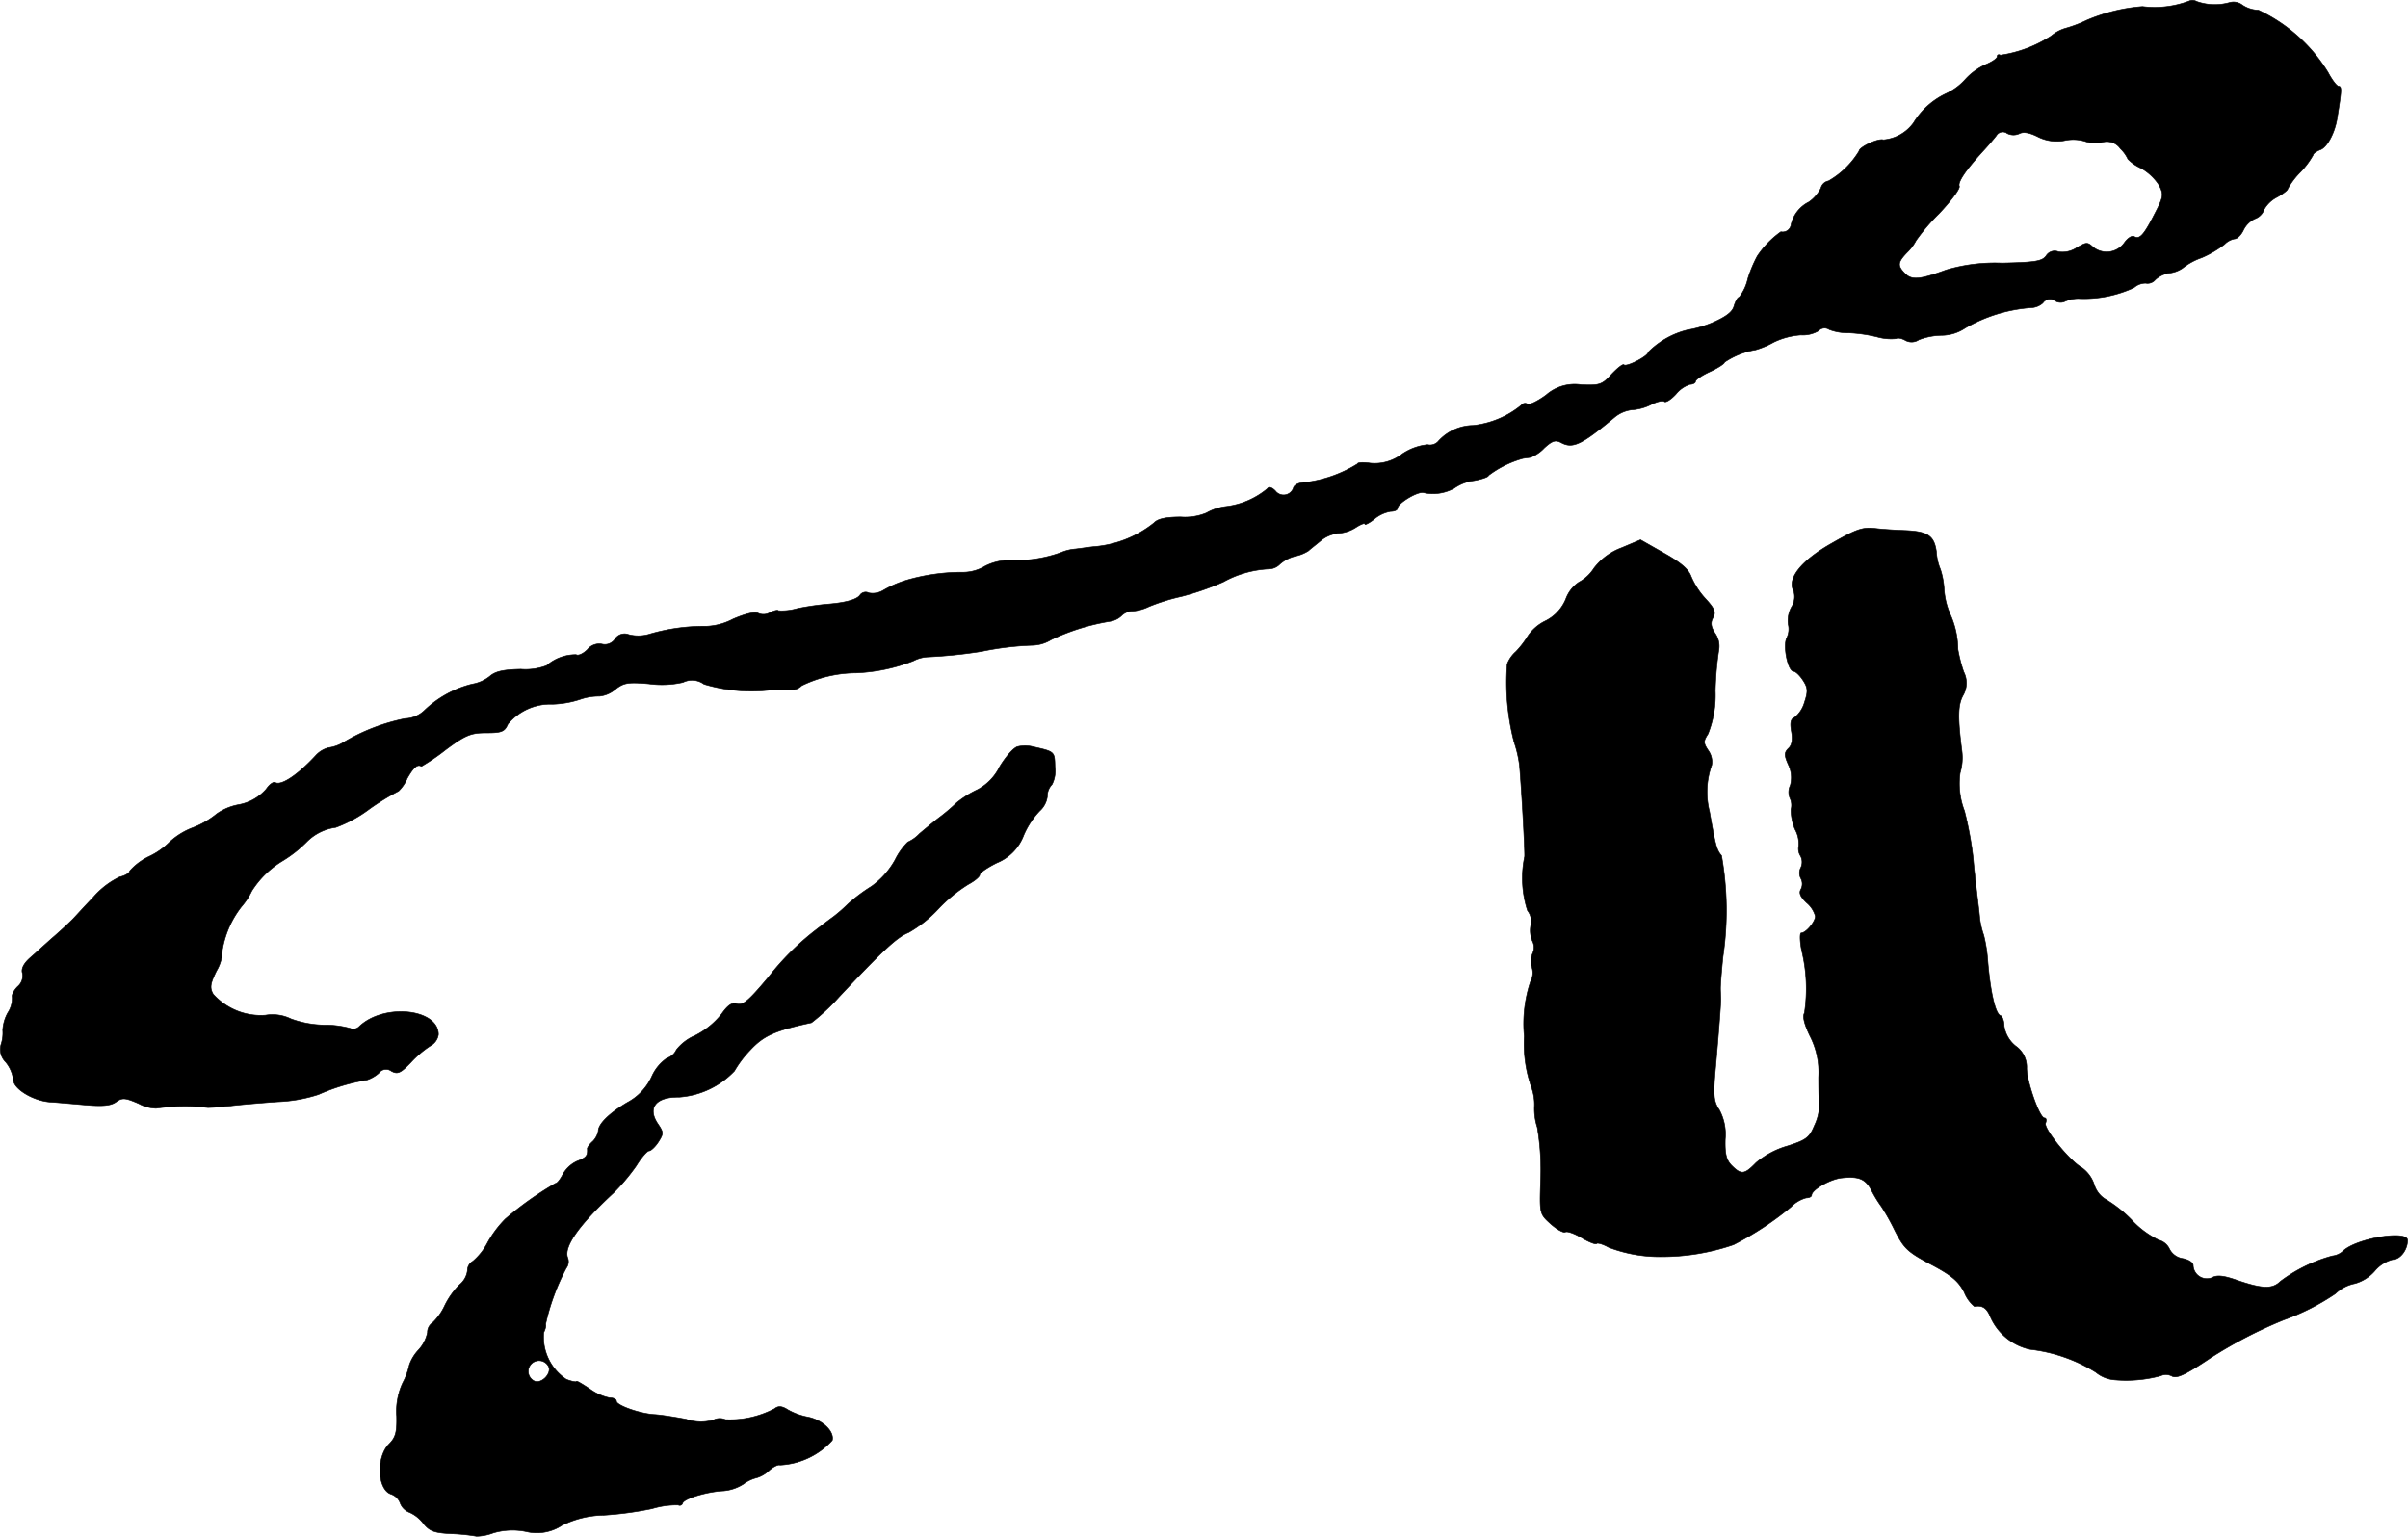
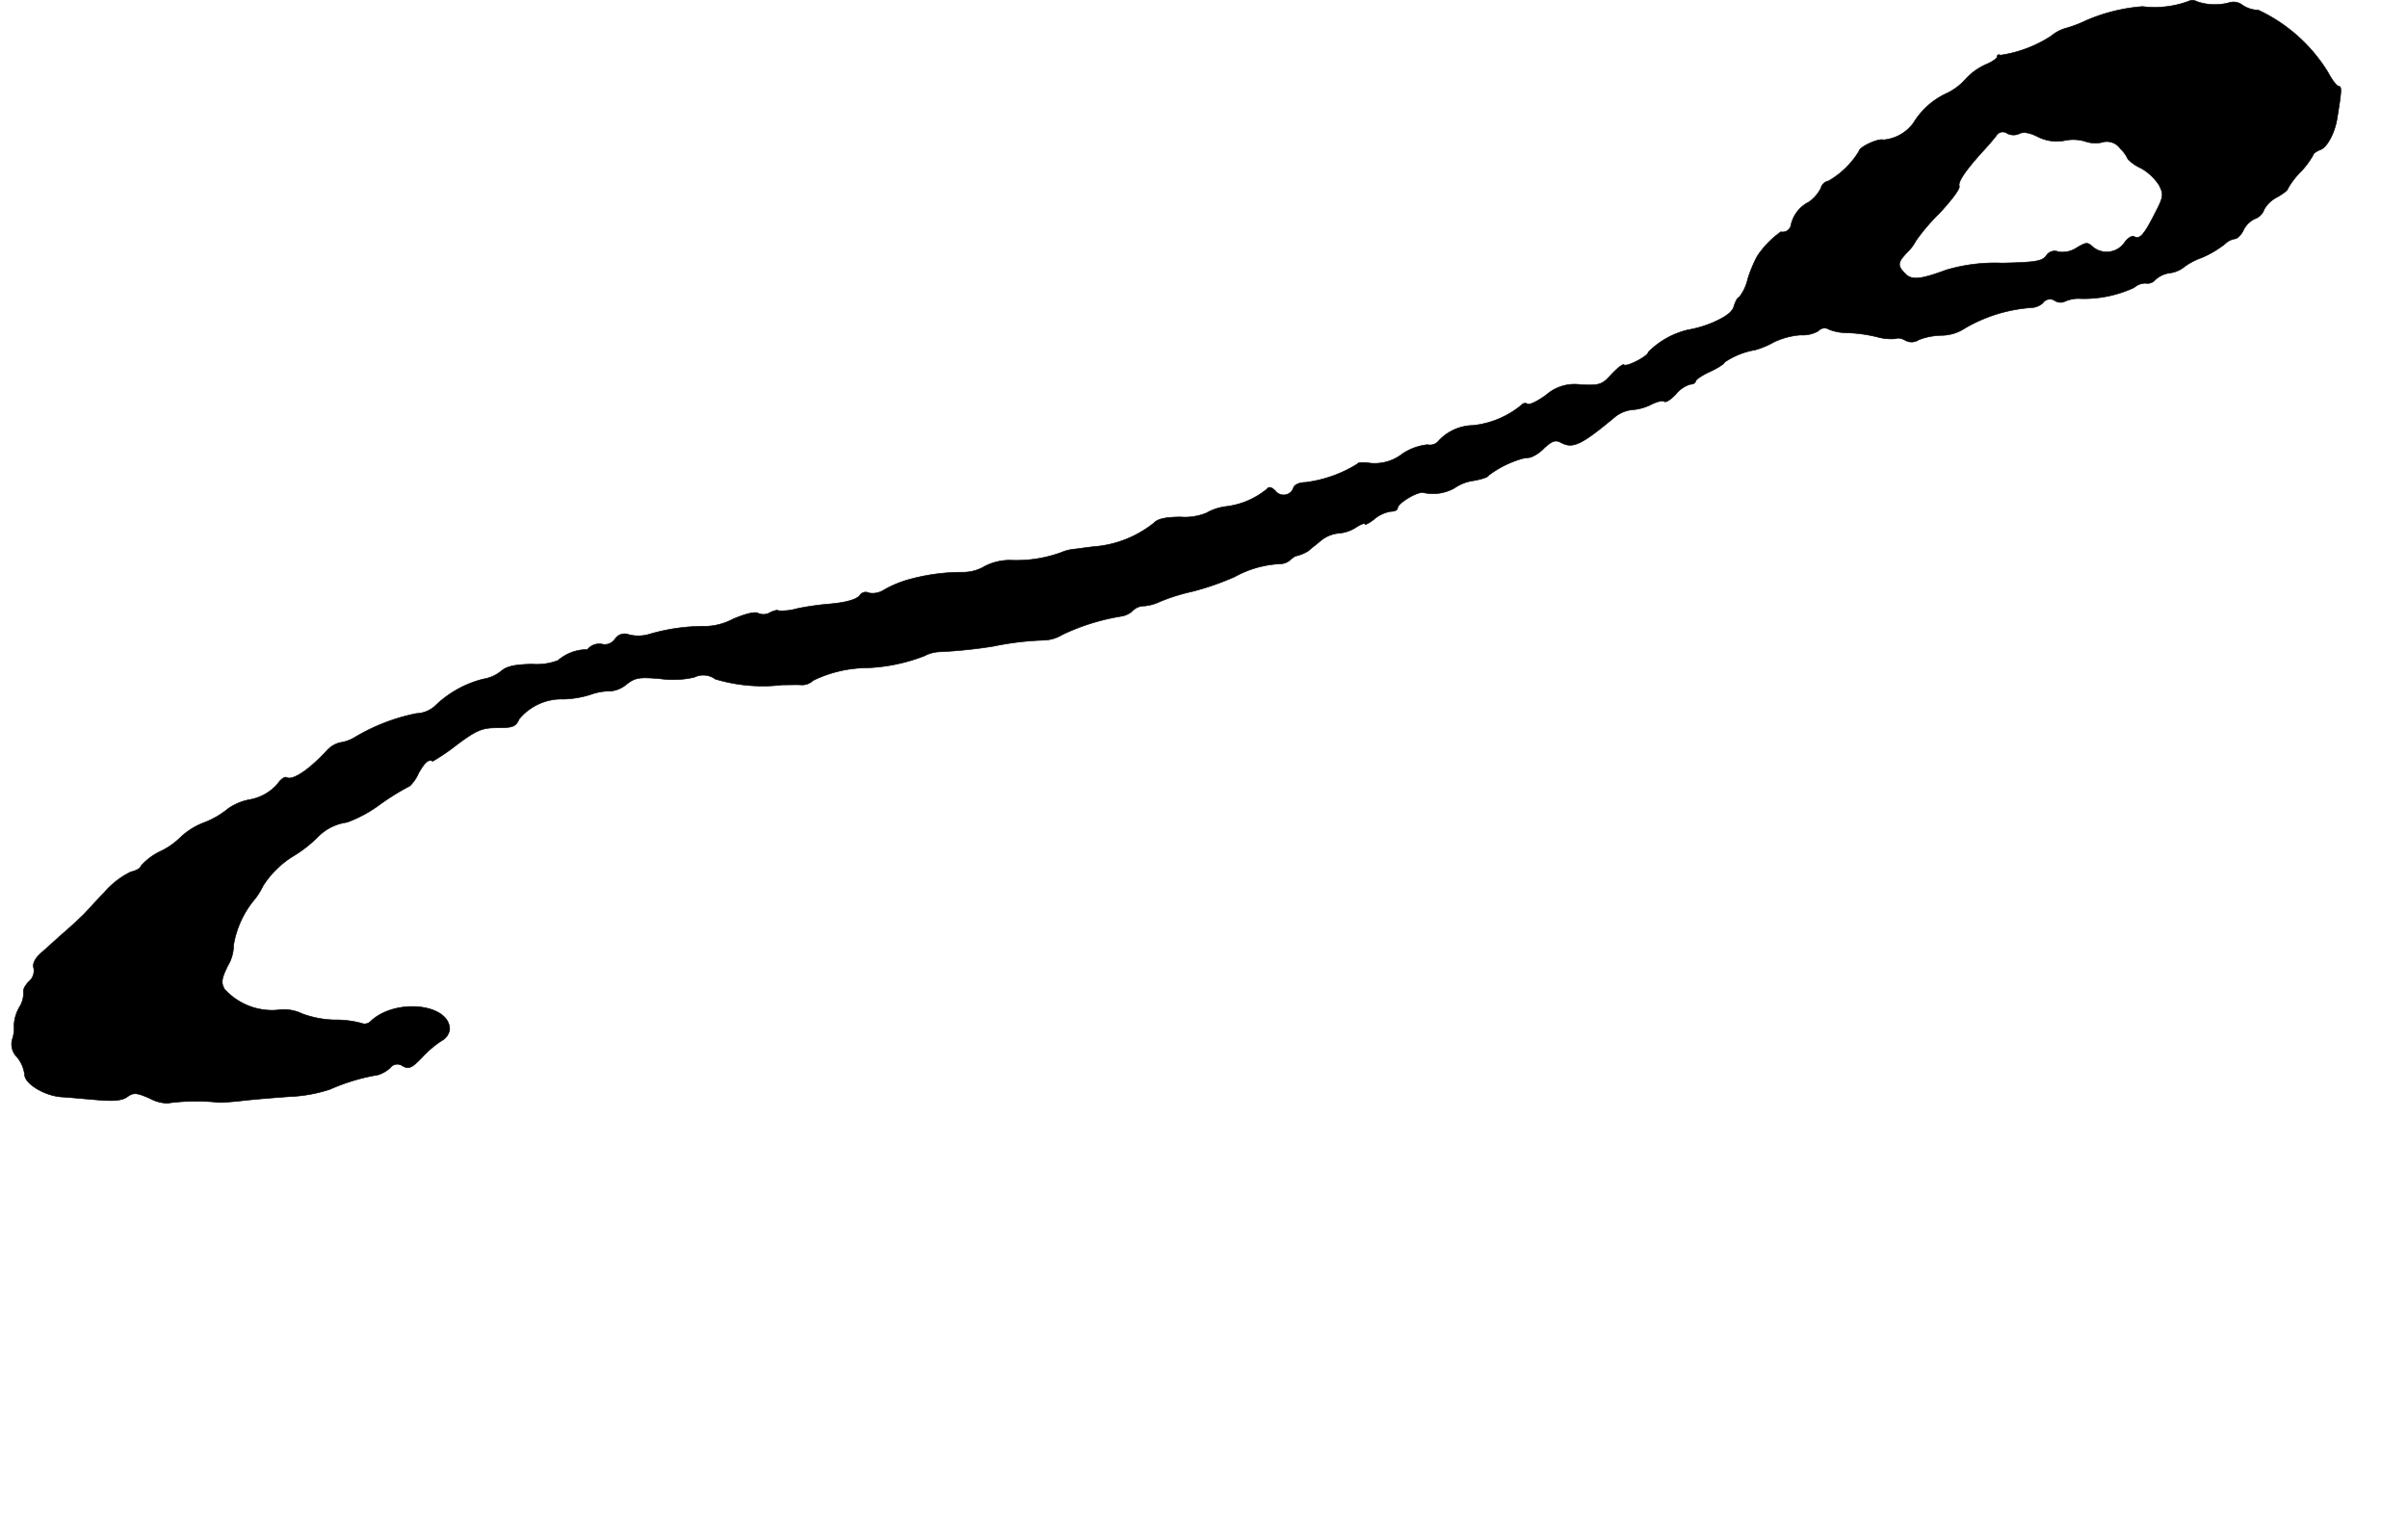
<svg xmlns="http://www.w3.org/2000/svg" version="1.1" width="14.161mm" height="9.038mm" viewBox="0 0 40.141 25.619">
  <defs>
    <style type="text/css">
      .a {
        stroke: #000;
        stroke-linecap: round;
        stroke-linejoin: round;
        stroke-width: 0.01px;
      }
    </style>
  </defs>
-   <path class="a" d="M36.49.018a1.63,1.63,0,0,1-.775.091A2.94,2.94,0,0,0,34.782.339a2.075,2.075,0,0,1-.351.133.646.646,0,0,0-.236.127,2.107,2.107,0,0,1-.848.321C33.316.902,33.292.914,33.292.945s-.091.091-.194.133a1.026,1.026,0,0,0-.333.242.98.98,0,0,1-.327.242,1.269,1.269,0,0,0-.539.485.691.691,0,0,1-.503.285c-.085-.03-.406.121-.406.188a1.428,1.428,0,0,1-.509.497.16.16,0,0,0-.127.121.628.628,0,0,1-.2.23.562.562,0,0,0-.297.376.141.141,0,0,1-.157.123l-.013-.002a1.558,1.558,0,0,0-.394.406,2.201,2.201,0,0,0-.157.376.762.762,0,0,1-.145.309c-.024,0-.061.067-.085.145-.024.097-.127.176-.345.273a1.865,1.865,0,0,1-.43.127,1.389,1.389,0,0,0-.654.369c0,.067-.363.254-.406.212-.018-.018-.109.055-.206.157-.157.176-.2.188-.503.176a.721.721,0,0,0-.588.17c-.139.103-.279.17-.309.151a.076.076,0,0,0-.103.018,1.521,1.521,0,0,1-.806.339.795.795,0,0,0-.588.273.184.184,0,0,1-.17.048.922.922,0,0,0-.418.151.751.751,0,0,1-.539.157c-.115-.018-.212-.012-.212.012a2.133,2.133,0,0,1-.872.309c-.091,0-.176.036-.194.085a.172.172,0,0,1-.303.055c-.061-.061-.109-.073-.133-.036a1.314,1.314,0,0,1-.684.297.87.87,0,0,0-.333.109.941.941,0,0,1-.424.067c-.248,0-.388.03-.448.097a1.824,1.824,0,0,1-.969.394c-.085.006-.236.03-.339.042a.77.77,0,0,0-.248.061,2.177,2.177,0,0,1-.812.127.907.907,0,0,0-.448.097.716.716,0,0,1-.357.103,3.31,3.31,0,0,0-.975.139,1.798,1.798,0,0,0-.369.164.343.343,0,0,1-.236.042.116.116,0,0,0-.145.03c-.048.079-.242.133-.551.157a4.688,4.688,0,0,0-.497.073.929.929,0,0,1-.315.036c-.012-.018-.079,0-.139.03a.215.215,0,0,1-.2.012c-.048-.03-.206.006-.418.097a1.036,1.036,0,0,1-.448.121,3.235,3.235,0,0,0-.951.133.646.646,0,0,1-.339.006.19.19,0,0,0-.23.073.203.203,0,0,1-.218.085.251.251,0,0,0-.242.091c-.067.067-.151.109-.188.085a.74.74,0,0,0-.491.182 1.0 1,0,0,1-.43.061c-.291.006-.424.036-.515.115a.634.634,0,0,1-.297.133,1.764,1.764,0,0,0-.793.436.486.486,0,0,1-.327.139,3.248,3.248,0,0,0-1.03.4.644.644,0,0,1-.242.085.437.437,0,0,0-.218.133c-.309.333-.575.503-.672.448-.03-.018-.097.03-.151.109a.795.795,0,0,1-.46.26.921.921,0,0,0-.363.151,1.426,1.426,0,0,1-.394.23,1.193,1.193,0,0,0-.394.242,1.198,1.198,0,0,1-.333.236,1.022,1.022,0,0,0-.333.248c0,.03-.073.079-.164.097a1.375,1.375,0,0,0-.442.339c-.151.157-.303.327-.345.369-.036.036-.176.17-.309.285s-.309.279-.4.357c-.103.091-.151.182-.127.254a.234.234,0,0,1-.079.224c-.061.061-.103.139-.091.176a.443.443,0,0,1-.073.26.678.678,0,0,0-.085.291.603.603,0,0,1-.03.242.298.298,0,0,0,.079.291.571.571,0,0,1,.127.291c0,.157.345.363.63.376.103.006.363.03.575.048.279.024.418.012.503-.048.109-.079.157-.073.382.024a.627.627,0,0,0,.291.079,3.448,3.448,0,0,1,.86-.012c.067,0,.242-.012.394-.03s.503-.048.775-.067a2.483,2.483,0,0,0,.678-.121,3.317,3.317,0,0,1,.805-.242.567.567,0,0,0,.2-.115.148.148,0,0,1,.206-.035l.006.004c.103.055.151.03.321-.145a1.704,1.704,0,0,1,.327-.279.254.254,0,0,0,.133-.188c0-.43-.909-.527-1.32-.133a.137.137,0,0,1-.151.03,1.621,1.621,0,0,0-.442-.055,1.673,1.673,0,0,1-.545-.103.702.702,0,0,0-.424-.061,1.069,1.069,0,0,1-.872-.351c-.061-.109-.048-.176.055-.388a.67.67,0,0,0,.097-.345,1.601,1.601,0,0,1,.321-.727,1.149,1.149,0,0,0,.17-.26,1.564,1.564,0,0,1,.515-.503,2.117,2.117,0,0,0,.406-.321.834.834,0,0,1,.478-.236,2.182,2.182,0,0,0,.557-.303,4.088,4.088,0,0,1,.491-.303.65.65,0,0,0,.145-.212c.103-.182.17-.242.236-.2a3.412,3.412,0,0,0,.4-.273c.333-.248.424-.285.678-.285s.309-.018.363-.145a.916.916,0,0,1,.745-.333,1.624,1.624,0,0,0,.454-.079.953.953,0,0,1,.327-.055.483.483,0,0,0,.267-.115c.139-.109.212-.121.557-.091a1.59,1.59,0,0,0,.569-.024.338.338,0,0,1,.351.03,2.744,2.744,0,0,0,1.114.097c.103,0,.248-.006.327,0a.258.258,0,0,0,.188-.073,2.099,2.099,0,0,1,.909-.212,2.944,2.944,0,0,0,.951-.2.591.591,0,0,1,.26-.067,8.038,8.038,0,0,0,.878-.091,4.939,4.939,0,0,1,.866-.103.623.623,0,0,0,.291-.091,3.621,3.621,0,0,1,.993-.309.361.361,0,0,0,.194-.103.267.267,0,0,1,.182-.067.758.758,0,0,0,.26-.073,3.331,3.331,0,0,1,.545-.17,4.592,4.592,0,0,0,.697-.242,1.736,1.736,0,0,1,.775-.218.266.266,0,0,0,.17-.079A.604.604,0,0,1,21.59,9.273a.657.657,0,0,0,.224-.091c.03-.03.127-.103.206-.17a.547.547,0,0,1,.291-.121.614.614,0,0,0,.291-.097c.085-.055.151-.079.151-.055,0,.018.073-.018.157-.085a.567.567,0,0,1,.273-.127c.067,0,.115-.024.115-.055,0-.079.315-.273.424-.26a.733.733,0,0,0,.521-.073A.731.731,0,0,1,24.57,8.013c.133-.024.242-.061.242-.085a1.693,1.693,0,0,1,.575-.285c.036-.006.091-.012.127-.018a.629.629,0,0,0,.23-.157c.133-.121.188-.139.285-.085.194.103.345.024.89-.43a.547.547,0,0,1,.291-.121.832.832,0,0,0,.321-.091c.097-.048.188-.067.212-.048.024.024.109-.03.194-.121a.497.497,0,0,1,.236-.164c.048,0,.091-.024.091-.048,0-.03.109-.103.242-.164s.242-.133.242-.157a1.305,1.305,0,0,1,.515-.206,1.407,1.407,0,0,0,.303-.127,1.242,1.242,0,0,1,.454-.121.514.514,0,0,0,.291-.067.139.139,0,0,1,.182-.024.842.842,0,0,0,.315.055,2.444,2.444,0,0,1,.478.067.869.869,0,0,0,.321.03c.024-.018.097-.006.157.03a.215.215,0,0,0,.224-.012,1.118,1.118,0,0,1,.382-.073.716.716,0,0,0,.388-.121A2.548,2.548,0,0,1,33.855,5.13a.311.311,0,0,0,.2-.079.141.141,0,0,1,.195-.04l.005.003a.178.178,0,0,0,.151.018.572.572,0,0,1,.236-.055,1.992,1.992,0,0,0,.933-.182.288.288,0,0,1,.194-.073.167.167,0,0,0,.157-.055.432.432,0,0,1,.242-.115.493.493,0,0,0,.212-.079,1.082,1.082,0,0,1,.321-.176,1.748,1.748,0,0,0,.382-.224.314.314,0,0,1,.17-.091c.042,0,.109-.067.145-.145a.402.402,0,0,1,.188-.188.254.254,0,0,0,.157-.157.516.516,0,0,1,.218-.206c.097-.055.176-.115.176-.139a1.256,1.256,0,0,1,.212-.279,1.383,1.383,0,0,0,.212-.285c0-.024.055-.061.115-.085.115-.036.248-.285.285-.533.073-.448.079-.527.024-.527-.03,0-.109-.103-.176-.23A2.701,2.701,0,0,0,37.647.169a.497.497,0,0,1-.267-.085.24.24,0,0,0-.212-.042A.912.912,0,0,1,36.617.024.136.136,0,0,0,36.49.018ZM33.661,2.229c.067-.036.17-.018.303.048a.701.701,0,0,0,.448.067.687.687,0,0,1,.345.012.513.513,0,0,0,.279.018.273.273,0,0,1,.309.103.575.575,0,0,1,.127.176.705.705,0,0,0,.218.151.861.861,0,0,1,.303.285c.079.157.073.194-.079.485-.176.345-.248.424-.339.369-.036-.018-.103.024-.157.097a.361.361,0,0,1-.501.099L34.897,4.125c-.097-.091-.115-.091-.279.006a.429.429,0,0,1-.303.067.166.166,0,0,0-.206.067c-.067.091-.182.109-.733.121a2.877,2.877,0,0,0-.933.115c-.424.157-.575.176-.684.061-.133-.133-.127-.188.036-.357a.765.765,0,0,0,.145-.194,3.341,3.341,0,0,1,.382-.448c.2-.212.357-.418.339-.46-.024-.067.091-.248.388-.575.085-.091.188-.212.23-.267a.124.124,0,0,1,.17-.044l.011.008A.232.232,0,0,0,33.661,2.229Z" />
-   <path class="a" d="M30.53,9.061c-.503.285-.745.588-.63.793a.318.318,0,0,1-.036.267.475.475,0,0,0-.055.285.336.336,0,0,1-.024.23c-.067.127.018.557.115.557.03,0,.103.067.157.151.079.121.085.182.024.363a.493.493,0,0,1-.164.254c-.067.024-.079.091-.055.23.024.133.012.23-.048.285-.073.073-.073.115,0,.279a.487.487,0,0,1,.03.339.259.259,0,0,0-.006.212.277.277,0,0,1,.018.188.832.832,0,0,0,.067.333.496.496,0,0,1,.061.279.221.221,0,0,0,.03.164.219.219,0,0,1,.006.194.193.193,0,0,0,0,.182.193.193,0,0,1,0,.182c-.036.061-.006.127.097.224a.446.446,0,0,1,.145.224c0,.091-.157.279-.236.279-.024,0-.024.127.006.285a2.686,2.686,0,0,1,.048,1.048c-.036.061,0,.194.091.382a1.327,1.327,0,0,1,.145.691c0,.23.006.454.012.503a.846.846,0,0,1-.085.309c-.079.194-.139.236-.442.333a1.427,1.427,0,0,0-.527.279c-.194.2-.248.206-.406.048-.091-.091-.115-.194-.109-.436a.862.862,0,0,0-.097-.491c-.091-.133-.103-.236-.073-.6.048-.527.097-1.139.097-1.248,0-.036-.006-.121-.006-.182,0-.055.018-.297.042-.527a5.247,5.247,0,0,0-.024-1.684c-.085-.097-.103-.182-.2-.733a1.331,1.331,0,0,1,.036-.775.322.322,0,0,0-.055-.242c-.085-.127-.085-.157-.006-.279a1.744,1.744,0,0,0,.121-.715,5.384,5.384,0,0,1,.061-.697.373.373,0,0,0-.061-.26c-.073-.109-.085-.182-.036-.267.048-.091.024-.151-.127-.315a1.299,1.299,0,0,1-.242-.376c-.042-.115-.176-.23-.448-.382l-.394-.224-.315.133a1.029,1.029,0,0,0-.46.339.684.684,0,0,1-.254.236.573.573,0,0,0-.218.285.711.711,0,0,1-.333.357.748.748,0,0,0-.297.254,1.497,1.497,0,0,1-.2.26.539.539,0,0,0-.145.206,3.933,3.933,0,0,0,.115,1.302,1.97,1.97,0,0,1,.091.394c.042.503.091,1.429.085,1.514a1.752,1.752,0,0,0,.048.902.289.289,0,0,1,.055.242.454.454,0,0,0,.024.26.238.238,0,0,1,.006.212.334.334,0,0,0-.012.23.31.31,0,0,1-.024.242,2.219,2.219,0,0,0-.103.909,2.199,2.199,0,0,0,.127.872.852.852,0,0,1,.042.291,1.017,1.017,0,0,0,.048.357,4.261,4.261,0,0,1,.055.89c-.018.551-.018.551.17.721.103.091.212.151.242.133s.151.024.273.097c.115.067.23.115.248.097.012-.018.103.006.2.061a2.377,2.377,0,0,0,.872.157,3.678,3.678,0,0,0,1.211-.2,5.214,5.214,0,0,0,.957-.63.558.558,0,0,1,.254-.151c.048,0,.091-.018.091-.048.006-.091.315-.267.503-.285.291-.03.4.018.503.224a2.004,2.004,0,0,0,.157.254,3.589,3.589,0,0,1,.224.4c.151.297.212.357.6.563.345.182.46.279.557.466a.585.585,0,0,0,.17.236c.133-.024.206.024.267.176a.941.941,0,0,0,.66.539,2.641,2.641,0,0,1,1.096.382.556.556,0,0,0,.315.127,2.212,2.212,0,0,0,.763-.067.218.218,0,0,1,.194.006c.079.042.23-.03.636-.303a7.475,7.475,0,0,1,1.224-.636,3.819,3.819,0,0,0,.86-.436.657.657,0,0,1,.327-.17.687.687,0,0,0,.333-.212.577.577,0,0,1,.297-.188c.127,0,.248-.164.248-.321,0-.176-.866-.03-1.078.182a.307.307,0,0,1-.176.079,2.553,2.553,0,0,0-.866.424c-.133.133-.303.127-.739-.024-.212-.073-.321-.085-.406-.036a.229.229,0,0,1-.309-.206c0-.048-.079-.097-.176-.115a.296.296,0,0,1-.218-.157.274.274,0,0,0-.182-.151,1.518,1.518,0,0,1-.448-.333,2.102,2.102,0,0,0-.424-.339.432.432,0,0,1-.2-.248.562.562,0,0,0-.206-.285c-.2-.109-.642-.654-.606-.745.018-.048.012-.085-.018-.085-.085,0-.297-.618-.297-.83a.431.431,0,0,0-.182-.369.525.525,0,0,1-.194-.333c0-.085-.03-.164-.061-.176-.085-.024-.17-.4-.212-.915a2.5,2.5,0,0,0-.067-.424,1.396,1.396,0,0,1-.067-.285c-.006-.085-.03-.273-.048-.424s-.048-.412-.061-.575a5.884,5.884,0,0,0-.145-.787,1.277,1.277,0,0,1-.073-.636.88.88,0,0,0,.03-.363c-.073-.569-.067-.769.018-.927a.408.408,0,0,0,.012-.394,2.464,2.464,0,0,1-.097-.376,1.443,1.443,0,0,0-.133-.594,1.287,1.287,0,0,1-.097-.412,1.288,1.288,0,0,0-.061-.327.887.887,0,0,1-.067-.291c-.036-.267-.139-.339-.509-.357-.151-.006-.382-.018-.521-.036C31.045,8.788,30.942,8.825,30.53,9.061Z" />
-   <path class="a" d="M16.969,12.447c-.067.012-.2.164-.303.333a.857.857,0,0,1-.376.388,1.669,1.669,0,0,0-.345.218,3.192,3.192,0,0,1-.309.26c-.085.067-.224.182-.309.254a.611.611,0,0,1-.194.139,1.083,1.083,0,0,0-.212.297,1.347,1.347,0,0,1-.394.442,2.813,2.813,0,0,0-.388.291,2.709,2.709,0,0,1-.242.212c-.042.03-.188.139-.321.242a4.437,4.437,0,0,0-.757.757c-.333.4-.436.491-.539.454-.079-.024-.151.03-.254.176a1.33,1.33,0,0,1-.43.351.802.802,0,0,0-.321.242.259.259,0,0,1-.157.139.728.728,0,0,0-.254.309.928.928,0,0,1-.406.43c-.297.176-.485.357-.485.478a.335.335,0,0,1-.091.17c-.055.048-.097.109-.091.127.006.115-.018.145-.176.206a.53.53,0,0,0-.236.224c-.042.079-.091.145-.121.145a5.547,5.547,0,0,0-.836.594,1.813,1.813,0,0,0-.291.388,1.035,1.035,0,0,1-.248.315.178.178,0,0,0-.091.157.357.357,0,0,1-.127.23,1.303,1.303,0,0,0-.248.345A.941.941,0,0,1,7.211,22.053a.192.192,0,0,0-.085.164.608.608,0,0,1-.151.291.705.705,0,0,0-.151.248,1.144,1.144,0,0,1-.109.297,1.12,1.12,0,0,0-.103.557c.006.273-.018.357-.127.466-.218.218-.194.763.036.836a.25.25,0,0,1,.151.151.266.266,0,0,0,.151.151.586.586,0,0,1,.236.188c.103.127.182.157.472.17a3.122,3.122,0,0,1,.412.042.814.814,0,0,0,.279-.055,1.13,1.13,0,0,1,.545-.024.76.76,0,0,0,.6-.103,1.614,1.614,0,0,1,.697-.17,5.735,5.735,0,0,0,.806-.109,1.422,1.422,0,0,1,.436-.061.05.05,0,0,0,.068-.018l.005-.012c.024-.079.418-.194.684-.206a.731.731,0,0,0,.333-.115.605.605,0,0,1,.218-.103.511.511,0,0,0,.206-.121c.073-.067.157-.103.182-.091a1.262,1.262,0,0,0,.872-.412c.036-.151-.164-.339-.406-.388a1.085,1.085,0,0,1-.333-.121c-.103-.067-.164-.067-.224-.018a1.599,1.599,0,0,1-.818.182.232.232,0,0,0-.2.006.755.755,0,0,1-.454-.012c-.188-.036-.424-.073-.527-.079-.236-.012-.636-.151-.636-.224,0-.03-.048-.055-.115-.055a.837.837,0,0,1-.333-.151c-.121-.079-.218-.139-.218-.121,0,.012-.079,0-.17-.036a.848.848,0,0,1-.376-.781c.03-.061.042-.121.03-.133a3.673,3.673,0,0,1,.345-.939.181.181,0,0,0,.024-.176c-.067-.182.188-.545.763-1.078a3.37,3.37,0,0,0,.382-.454c.085-.139.182-.248.212-.248s.103-.067.157-.151c.085-.133.085-.157,0-.285-.194-.273-.055-.466.345-.46a1.408,1.408,0,0,0,.921-.436,1.826,1.826,0,0,1,.26-.345c.224-.242.406-.327,1.024-.46a3.45,3.45,0,0,0,.466-.436c.727-.775.963-.993,1.151-1.066a2.082,2.082,0,0,0,.497-.394,2.504,2.504,0,0,1,.503-.412c.103-.055.188-.127.188-.157,0-.036.127-.121.285-.2a.799.799,0,0,0,.448-.46,1.353,1.353,0,0,1,.267-.406.393.393,0,0,0,.127-.242.281.281,0,0,1,.079-.2.501.501,0,0,0,.048-.291c-.006-.26,0-.254-.376-.339A.545.545,0,0,0,16.969,12.447ZM9.149,22.792c.042.115-.121.279-.236.236a.179.179,0,1,1,.236-.236Z" />
+   <path class="a" d="M36.49.018a1.63,1.63,0,0,1-.775.091A2.94,2.94,0,0,0,34.782.339a2.075,2.075,0,0,1-.351.133.646.646,0,0,0-.236.127,2.107,2.107,0,0,1-.848.321C33.316.902,33.292.914,33.292.945s-.091.091-.194.133a1.026,1.026,0,0,0-.333.242.98.98,0,0,1-.327.242,1.269,1.269,0,0,0-.539.485.691.691,0,0,1-.503.285c-.085-.03-.406.121-.406.188a1.428,1.428,0,0,1-.509.497.16.16,0,0,0-.127.121.628.628,0,0,1-.2.23.562.562,0,0,0-.297.376.141.141,0,0,1-.157.123l-.013-.002a1.558,1.558,0,0,0-.394.406,2.201,2.201,0,0,0-.157.376.762.762,0,0,1-.145.309c-.024,0-.061.067-.085.145-.024.097-.127.176-.345.273a1.865,1.865,0,0,1-.43.127,1.389,1.389,0,0,0-.654.369c0,.067-.363.254-.406.212-.018-.018-.109.055-.206.157-.157.176-.2.188-.503.176a.721.721,0,0,0-.588.17c-.139.103-.279.17-.309.151a.076.076,0,0,0-.103.018,1.521,1.521,0,0,1-.806.339.795.795,0,0,0-.588.273.184.184,0,0,1-.17.048.922.922,0,0,0-.418.151.751.751,0,0,1-.539.157c-.115-.018-.212-.012-.212.012a2.133,2.133,0,0,1-.872.309c-.091,0-.176.036-.194.085a.172.172,0,0,1-.303.055c-.061-.061-.109-.073-.133-.036a1.314,1.314,0,0,1-.684.297.87.87,0,0,0-.333.109.941.941,0,0,1-.424.067c-.248,0-.388.03-.448.097a1.824,1.824,0,0,1-.969.394c-.085.006-.236.03-.339.042a.77.77,0,0,0-.248.061,2.177,2.177,0,0,1-.812.127.907.907,0,0,0-.448.097.716.716,0,0,1-.357.103,3.31,3.31,0,0,0-.975.139,1.798,1.798,0,0,0-.369.164.343.343,0,0,1-.236.042.116.116,0,0,0-.145.03c-.048.079-.242.133-.551.157a4.688,4.688,0,0,0-.497.073.929.929,0,0,1-.315.036c-.012-.018-.079,0-.139.03a.215.215,0,0,1-.2.012c-.048-.03-.206.006-.418.097a1.036,1.036,0,0,1-.448.121,3.235,3.235,0,0,0-.951.133.646.646,0,0,1-.339.006.19.19,0,0,0-.23.073.203.203,0,0,1-.218.085.251.251,0,0,0-.242.091a.74.74,0,0,0-.491.182 1.0 1,0,0,1-.43.061c-.291.006-.424.036-.515.115a.634.634,0,0,1-.297.133,1.764,1.764,0,0,0-.793.436.486.486,0,0,1-.327.139,3.248,3.248,0,0,0-1.03.4.644.644,0,0,1-.242.085.437.437,0,0,0-.218.133c-.309.333-.575.503-.672.448-.03-.018-.097.03-.151.109a.795.795,0,0,1-.46.26.921.921,0,0,0-.363.151,1.426,1.426,0,0,1-.394.23,1.193,1.193,0,0,0-.394.242,1.198,1.198,0,0,1-.333.236,1.022,1.022,0,0,0-.333.248c0,.03-.073.079-.164.097a1.375,1.375,0,0,0-.442.339c-.151.157-.303.327-.345.369-.036.036-.176.17-.309.285s-.309.279-.4.357c-.103.091-.151.182-.127.254a.234.234,0,0,1-.079.224c-.061.061-.103.139-.091.176a.443.443,0,0,1-.073.26.678.678,0,0,0-.085.291.603.603,0,0,1-.03.242.298.298,0,0,0,.079.291.571.571,0,0,1,.127.291c0,.157.345.363.63.376.103.006.363.03.575.048.279.024.418.012.503-.048.109-.079.157-.073.382.024a.627.627,0,0,0,.291.079,3.448,3.448,0,0,1,.86-.012c.067,0,.242-.012.394-.03s.503-.048.775-.067a2.483,2.483,0,0,0,.678-.121,3.317,3.317,0,0,1,.805-.242.567.567,0,0,0,.2-.115.148.148,0,0,1,.206-.035l.006.004c.103.055.151.03.321-.145a1.704,1.704,0,0,1,.327-.279.254.254,0,0,0,.133-.188c0-.43-.909-.527-1.32-.133a.137.137,0,0,1-.151.03,1.621,1.621,0,0,0-.442-.055,1.673,1.673,0,0,1-.545-.103.702.702,0,0,0-.424-.061,1.069,1.069,0,0,1-.872-.351c-.061-.109-.048-.176.055-.388a.67.67,0,0,0,.097-.345,1.601,1.601,0,0,1,.321-.727,1.149,1.149,0,0,0,.17-.26,1.564,1.564,0,0,1,.515-.503,2.117,2.117,0,0,0,.406-.321.834.834,0,0,1,.478-.236,2.182,2.182,0,0,0,.557-.303,4.088,4.088,0,0,1,.491-.303.65.65,0,0,0,.145-.212c.103-.182.17-.242.236-.2a3.412,3.412,0,0,0,.4-.273c.333-.248.424-.285.678-.285s.309-.018.363-.145a.916.916,0,0,1,.745-.333,1.624,1.624,0,0,0,.454-.079.953.953,0,0,1,.327-.055.483.483,0,0,0,.267-.115c.139-.109.212-.121.557-.091a1.59,1.59,0,0,0,.569-.024.338.338,0,0,1,.351.03,2.744,2.744,0,0,0,1.114.097c.103,0,.248-.006.327,0a.258.258,0,0,0,.188-.073,2.099,2.099,0,0,1,.909-.212,2.944,2.944,0,0,0,.951-.2.591.591,0,0,1,.26-.067,8.038,8.038,0,0,0,.878-.091,4.939,4.939,0,0,1,.866-.103.623.623,0,0,0,.291-.091,3.621,3.621,0,0,1,.993-.309.361.361,0,0,0,.194-.103.267.267,0,0,1,.182-.067.758.758,0,0,0,.26-.073,3.331,3.331,0,0,1,.545-.17,4.592,4.592,0,0,0,.697-.242,1.736,1.736,0,0,1,.775-.218.266.266,0,0,0,.17-.079A.604.604,0,0,1,21.59,9.273a.657.657,0,0,0,.224-.091c.03-.03.127-.103.206-.17a.547.547,0,0,1,.291-.121.614.614,0,0,0,.291-.097c.085-.055.151-.079.151-.055,0,.018.073-.018.157-.085a.567.567,0,0,1,.273-.127c.067,0,.115-.024.115-.055,0-.079.315-.273.424-.26a.733.733,0,0,0,.521-.073A.731.731,0,0,1,24.57,8.013c.133-.024.242-.061.242-.085a1.693,1.693,0,0,1,.575-.285c.036-.006.091-.012.127-.018a.629.629,0,0,0,.23-.157c.133-.121.188-.139.285-.085.194.103.345.024.89-.43a.547.547,0,0,1,.291-.121.832.832,0,0,0,.321-.091c.097-.048.188-.067.212-.048.024.024.109-.03.194-.121a.497.497,0,0,1,.236-.164c.048,0,.091-.024.091-.048,0-.03.109-.103.242-.164s.242-.133.242-.157a1.305,1.305,0,0,1,.515-.206,1.407,1.407,0,0,0,.303-.127,1.242,1.242,0,0,1,.454-.121.514.514,0,0,0,.291-.067.139.139,0,0,1,.182-.024.842.842,0,0,0,.315.055,2.444,2.444,0,0,1,.478.067.869.869,0,0,0,.321.03c.024-.018.097-.006.157.03a.215.215,0,0,0,.224-.012,1.118,1.118,0,0,1,.382-.073.716.716,0,0,0,.388-.121A2.548,2.548,0,0,1,33.855,5.13a.311.311,0,0,0,.2-.079.141.141,0,0,1,.195-.04l.005.003a.178.178,0,0,0,.151.018.572.572,0,0,1,.236-.055,1.992,1.992,0,0,0,.933-.182.288.288,0,0,1,.194-.073.167.167,0,0,0,.157-.055.432.432,0,0,1,.242-.115.493.493,0,0,0,.212-.079,1.082,1.082,0,0,1,.321-.176,1.748,1.748,0,0,0,.382-.224.314.314,0,0,1,.17-.091c.042,0,.109-.067.145-.145a.402.402,0,0,1,.188-.188.254.254,0,0,0,.157-.157.516.516,0,0,1,.218-.206c.097-.055.176-.115.176-.139a1.256,1.256,0,0,1,.212-.279,1.383,1.383,0,0,0,.212-.285c0-.024.055-.061.115-.085.115-.036.248-.285.285-.533.073-.448.079-.527.024-.527-.03,0-.109-.103-.176-.23A2.701,2.701,0,0,0,37.647.169a.497.497,0,0,1-.267-.085.24.24,0,0,0-.212-.042A.912.912,0,0,1,36.617.024.136.136,0,0,0,36.49.018ZM33.661,2.229c.067-.036.17-.018.303.048a.701.701,0,0,0,.448.067.687.687,0,0,1,.345.012.513.513,0,0,0,.279.018.273.273,0,0,1,.309.103.575.575,0,0,1,.127.176.705.705,0,0,0,.218.151.861.861,0,0,1,.303.285c.079.157.073.194-.079.485-.176.345-.248.424-.339.369-.036-.018-.103.024-.157.097a.361.361,0,0,1-.501.099L34.897,4.125c-.097-.091-.115-.091-.279.006a.429.429,0,0,1-.303.067.166.166,0,0,0-.206.067c-.067.091-.182.109-.733.121a2.877,2.877,0,0,0-.933.115c-.424.157-.575.176-.684.061-.133-.133-.127-.188.036-.357a.765.765,0,0,0,.145-.194,3.341,3.341,0,0,1,.382-.448c.2-.212.357-.418.339-.46-.024-.067.091-.248.388-.575.085-.091.188-.212.23-.267a.124.124,0,0,1,.17-.044l.011.008A.232.232,0,0,0,33.661,2.229Z" />
</svg>